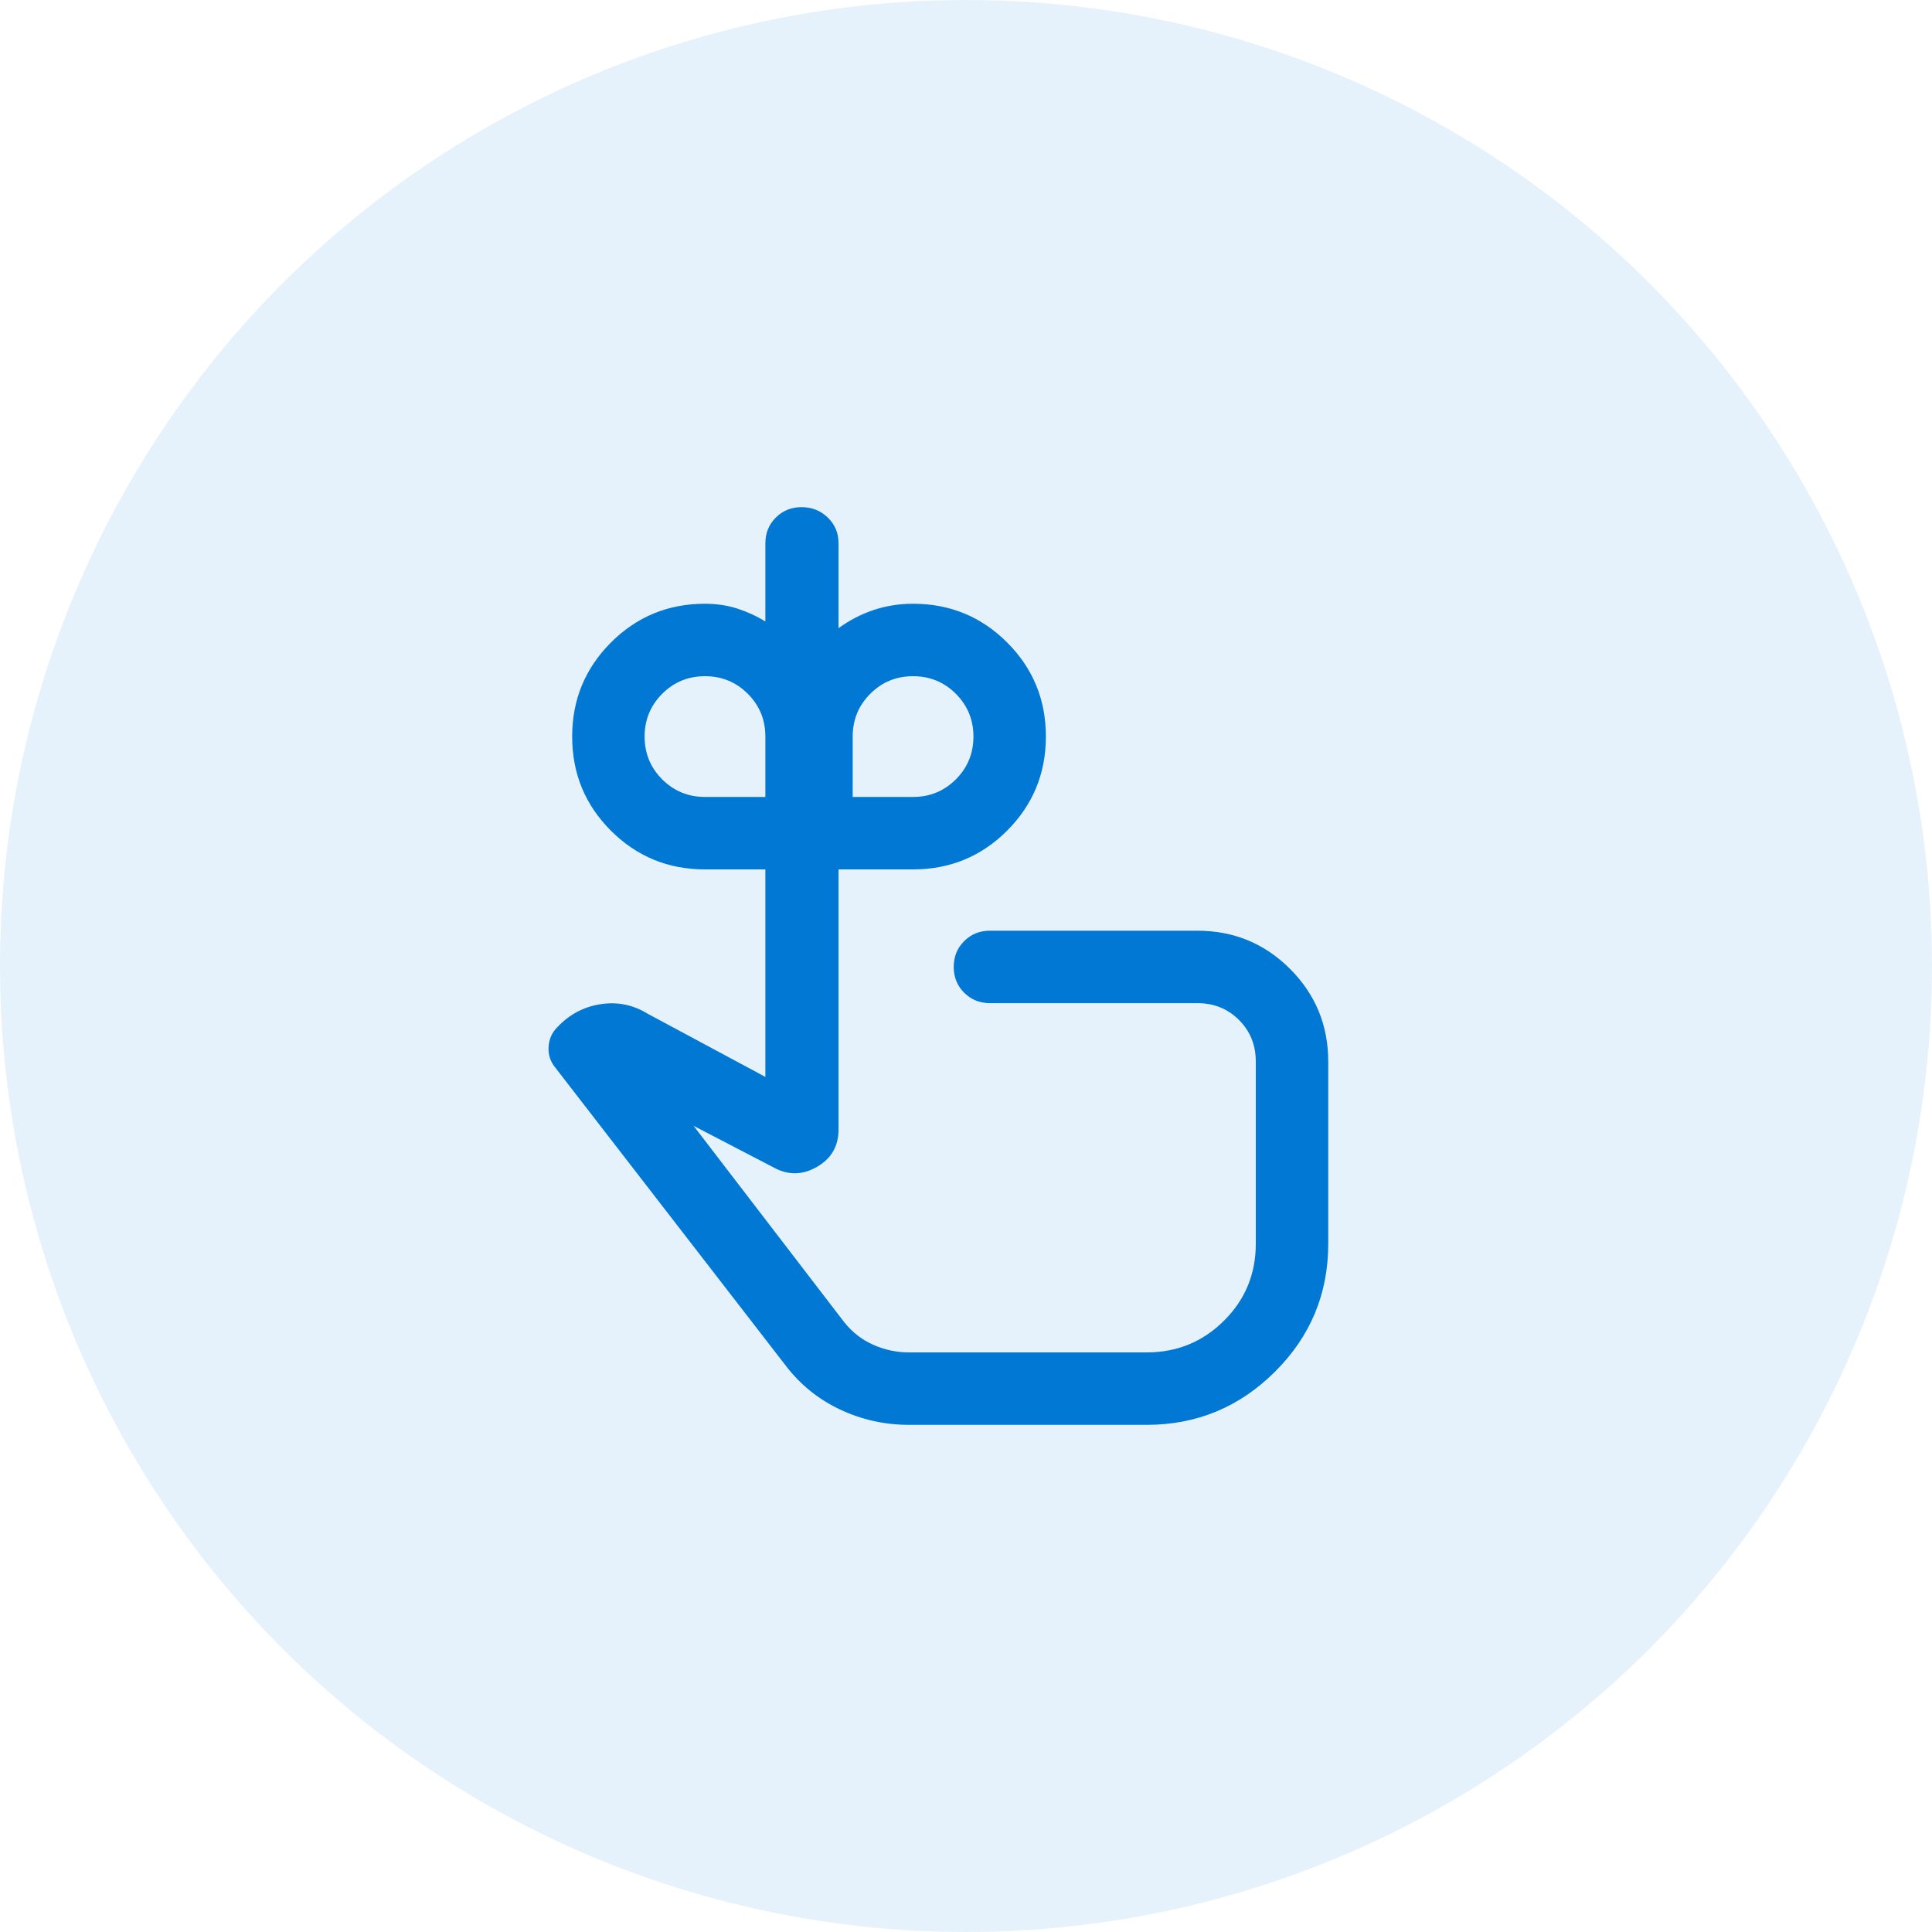
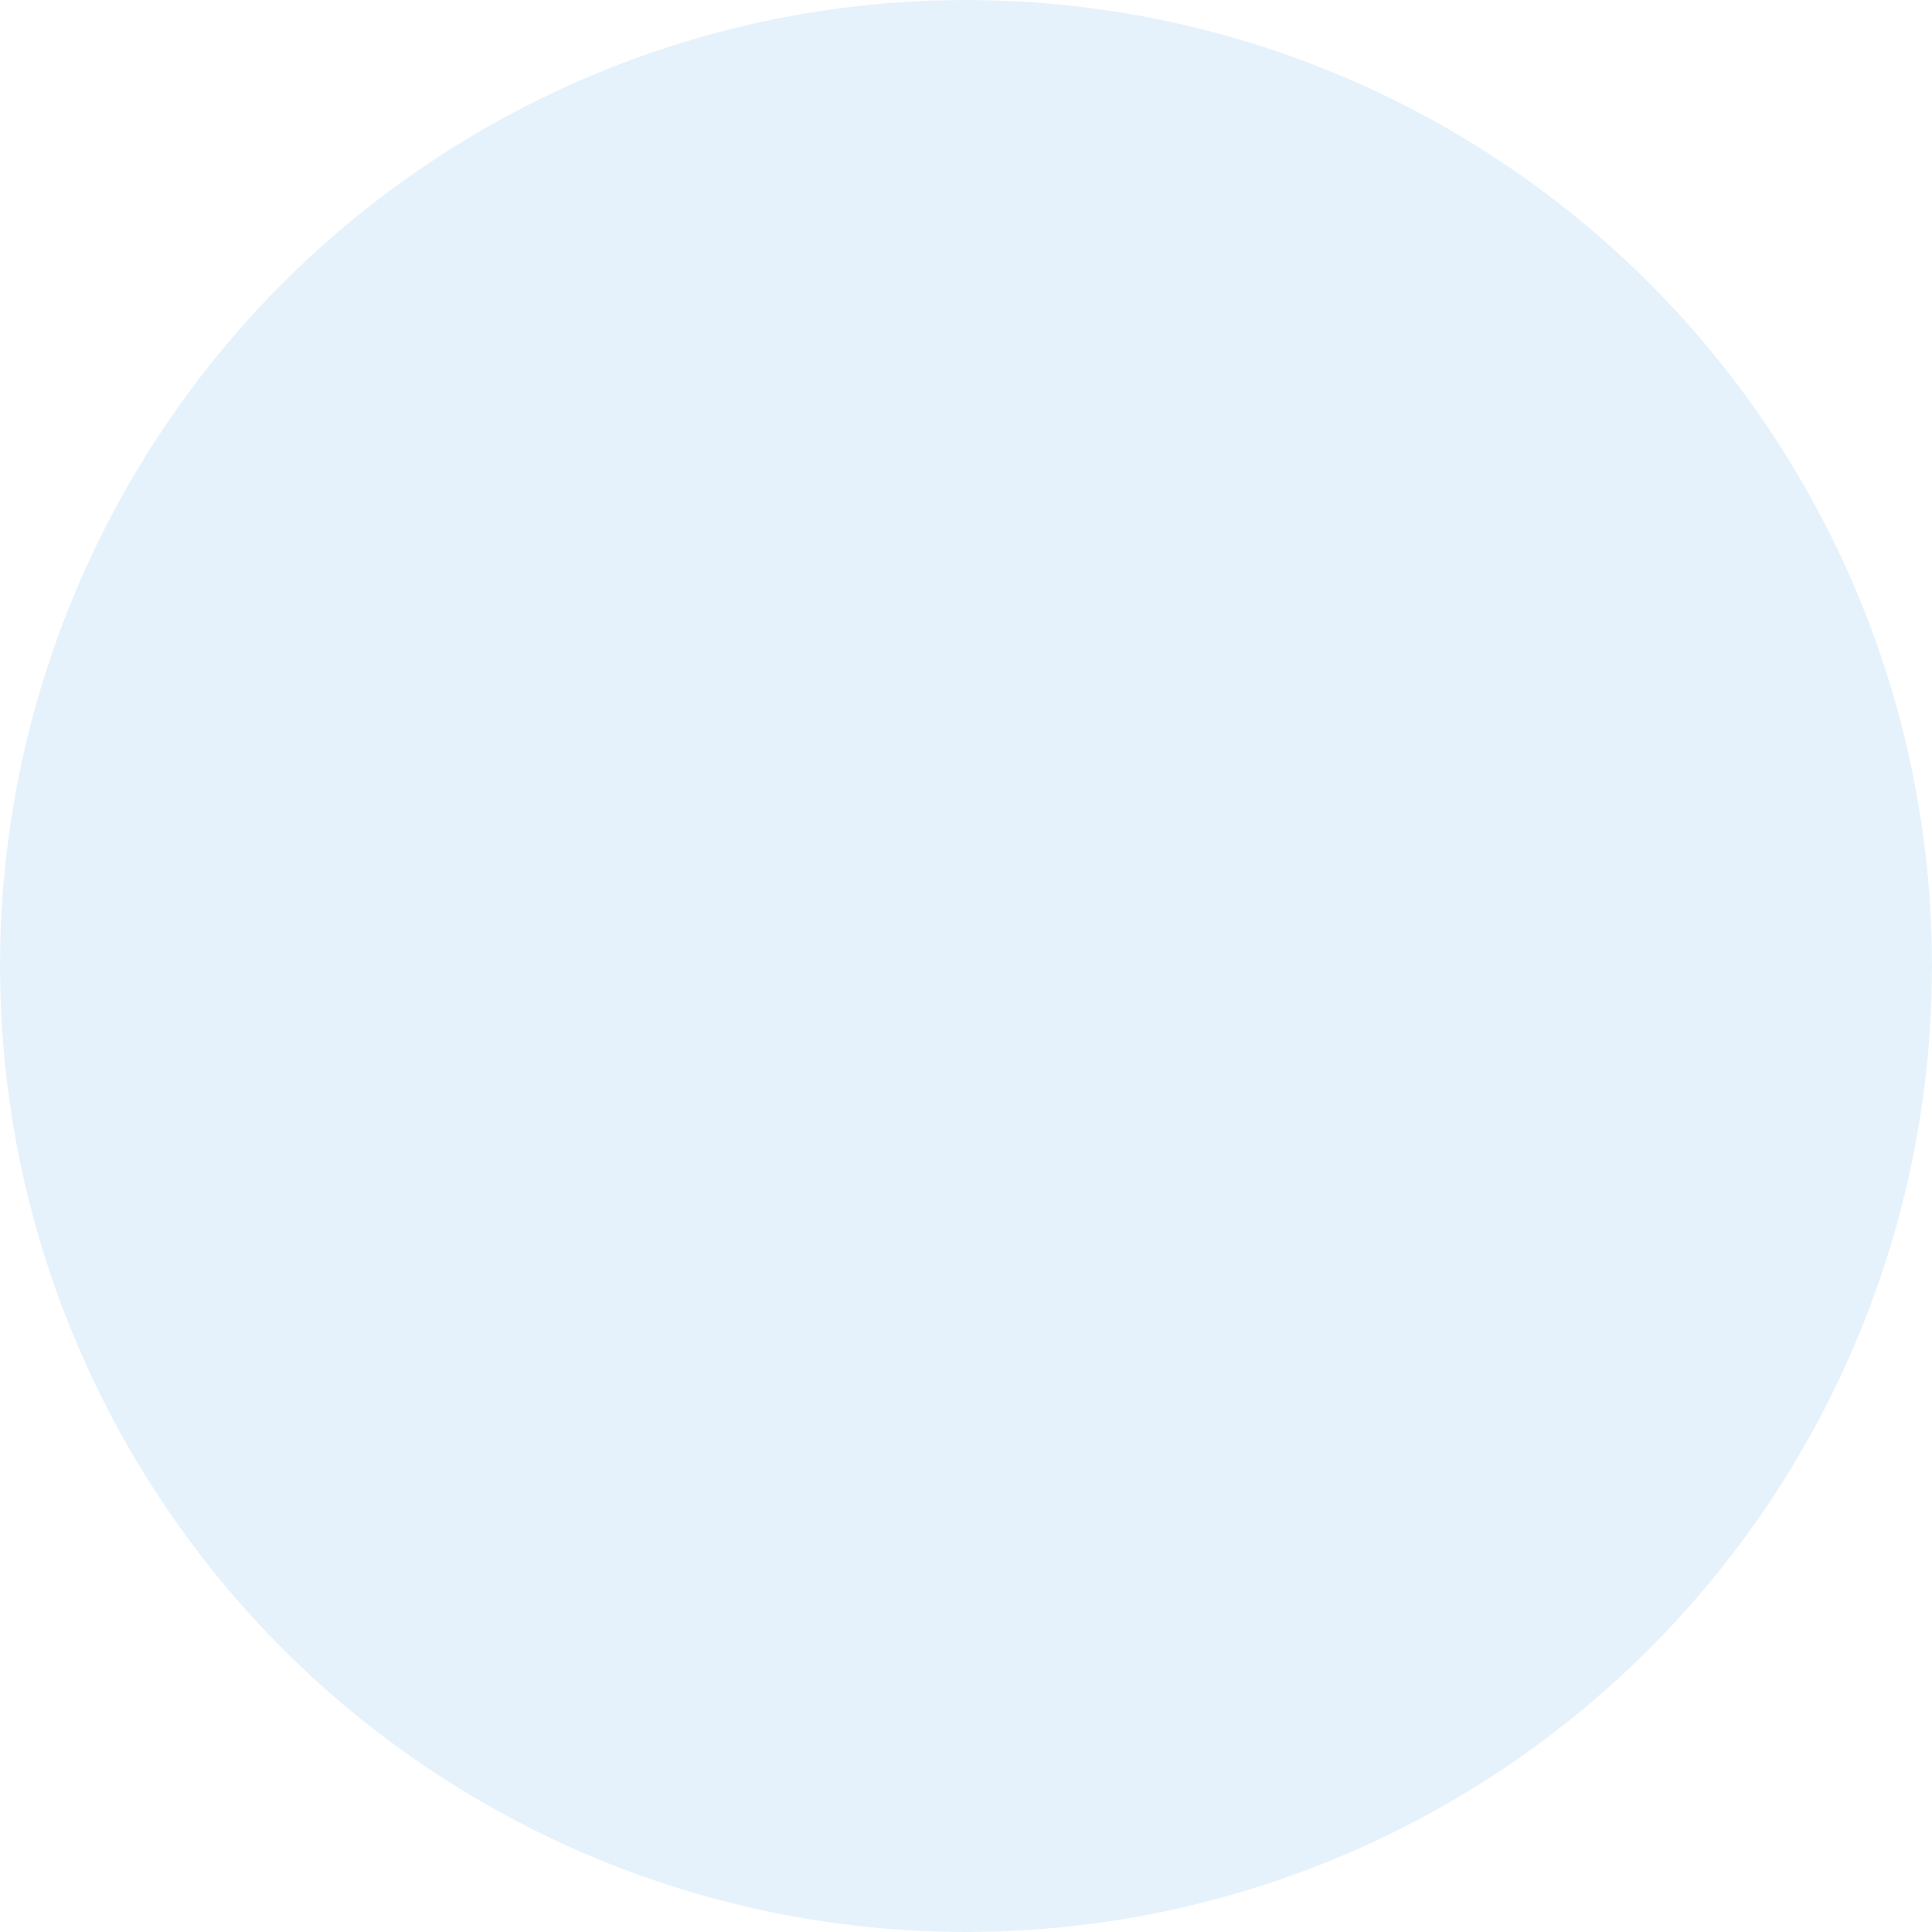
<svg xmlns="http://www.w3.org/2000/svg" width="40" height="40" viewBox="0 0 40 40" fill="none">
  <circle cx="20" cy="20" r="20" fill="#0078D4" fill-opacity="0.1" />
-   <path d="M14.596 16.5H15.846V15.25C15.846 14.902 15.725 14.607 15.482 14.364C15.239 14.121 14.944 14 14.596 14C14.249 14 13.954 14.121 13.71 14.364C13.468 14.607 13.346 14.902 13.346 15.25C13.346 15.598 13.468 15.893 13.71 16.136C13.954 16.378 14.249 16.5 14.596 16.5ZM18.904 16.5C19.251 16.5 19.547 16.378 19.79 16.136C20.032 15.893 20.154 15.598 20.154 15.25C20.154 14.902 20.032 14.607 19.79 14.364C19.547 14.121 19.251 14 18.904 14C18.556 14 18.261 14.121 18.018 14.364C17.775 14.607 17.654 14.902 17.654 15.25V16.5H18.904ZM18.821 29.5C18.316 29.5 17.838 29.394 17.389 29.181C16.939 28.968 16.562 28.662 16.26 28.264L11.494 22.1C11.393 21.976 11.347 21.833 11.358 21.673C11.368 21.513 11.427 21.379 11.535 21.271C11.785 21.005 12.084 20.844 12.432 20.791C12.78 20.736 13.106 20.802 13.409 20.988L15.846 22.296V18H14.596C13.832 18 13.183 17.733 12.648 17.198C12.114 16.664 11.846 16.015 11.846 15.251C11.846 14.488 12.114 13.838 12.648 13.303C13.183 12.768 13.832 12.5 14.596 12.5C14.834 12.5 15.055 12.533 15.26 12.598C15.465 12.664 15.66 12.753 15.846 12.867V11.25C15.846 11.037 15.918 10.859 16.062 10.716C16.206 10.572 16.384 10.5 16.596 10.5C16.809 10.5 16.99 10.572 17.139 10.716C17.287 10.859 17.361 11.037 17.361 11.25V13.006C17.588 12.84 17.831 12.715 18.089 12.629C18.347 12.543 18.619 12.5 18.904 12.5C19.668 12.5 20.317 12.767 20.852 13.302C21.386 13.836 21.654 14.485 21.654 15.249C21.654 16.012 21.386 16.662 20.852 17.197C20.317 17.732 19.668 18 18.904 18H17.361V23.386C17.361 23.73 17.212 23.988 16.912 24.16C16.611 24.333 16.311 24.335 16.009 24.167L14.36 23.309L17.479 27.375C17.643 27.581 17.843 27.737 18.079 27.842C18.315 27.947 18.562 28 18.821 28H23.74C24.367 28 24.901 27.782 25.34 27.345C25.78 26.909 26 26.377 26 25.75V21.981C26 21.637 25.884 21.35 25.652 21.117C25.419 20.885 25.132 20.769 24.788 20.769H20.496C20.284 20.769 20.106 20.697 19.962 20.553C19.818 20.41 19.746 20.232 19.746 20.019C19.746 19.806 19.818 19.628 19.962 19.485C20.106 19.341 20.284 19.269 20.496 19.269H24.788C25.542 19.269 26.182 19.533 26.709 20.06C27.236 20.587 27.5 21.228 27.5 21.981V25.749C27.5 26.786 27.132 27.67 26.395 28.402C25.659 29.134 24.774 29.5 23.74 29.5H18.821Z" fill="#0078D4" />
</svg>